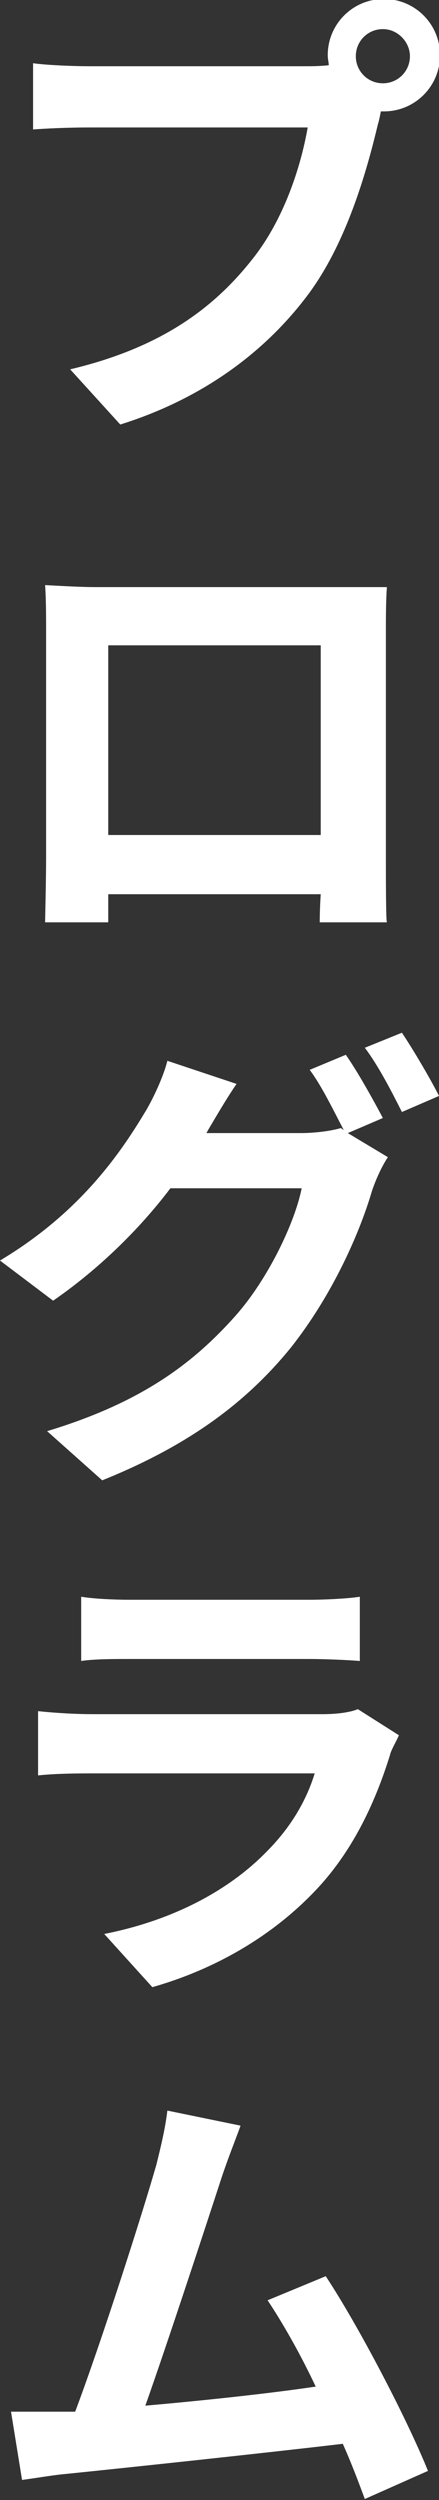
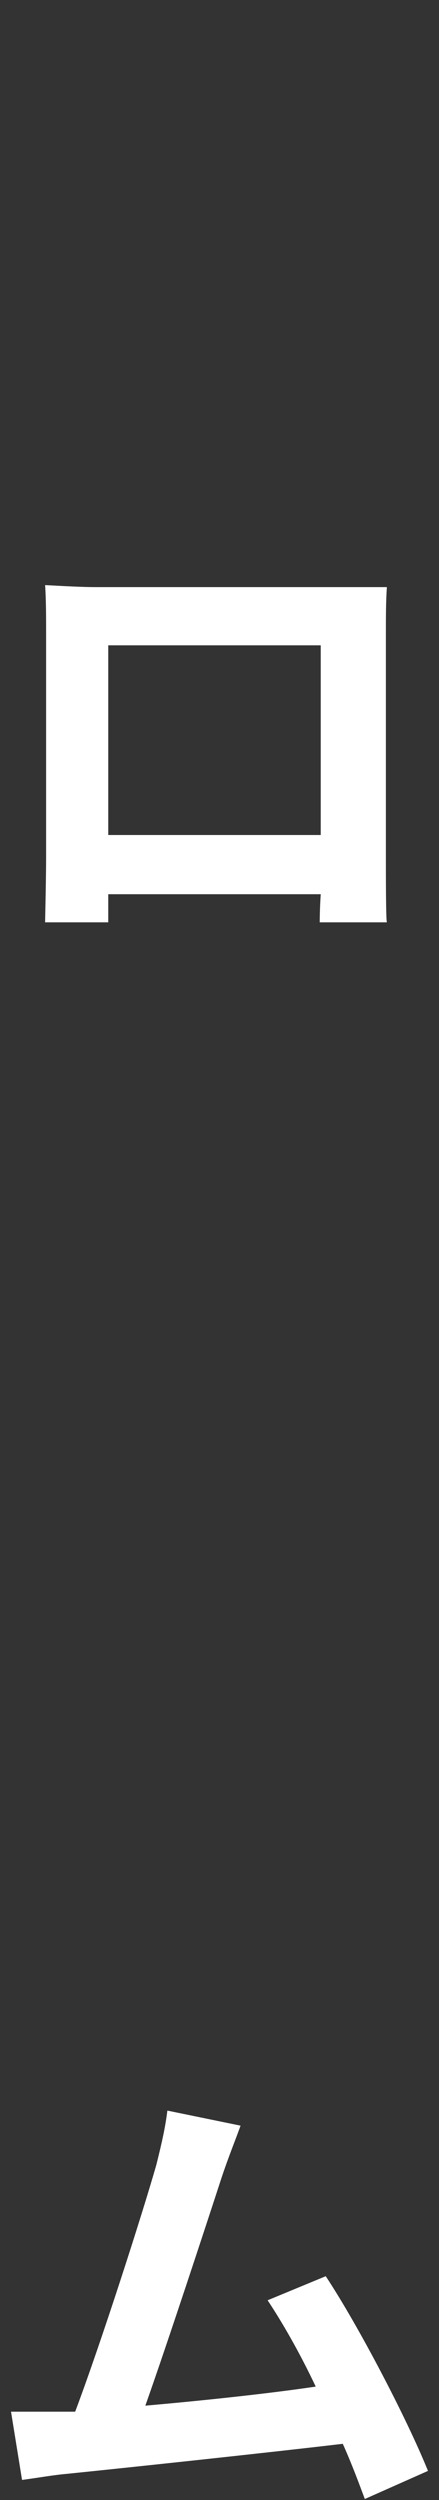
<svg xmlns="http://www.w3.org/2000/svg" version="1.1" id="レイヤー_1" x="0px" y="0px" viewBox="0 0 43.8 249.1" style="enable-background:new 0 0 43.8 249.1;" xml:space="preserve">
  <rect x="0" y="0" width="43.8" height="249.1" fill="#333333" stroke="none" />
  <style type="text/css">
	.st0{fill:#FFFFFF;}
</style>
  <g>
-     <path class="st0" d="M30.5,6.6c0.6,0,1.4,0,2.3-0.1c0-0.3-0.1-0.6-0.1-1c0-3.1,2.5-5.6,5.6-5.6s5.6,2.5,5.6,5.6s-2.5,5.6-5.6,5.6   H38c-0.1,0.5-0.2,1-0.3,1.3c-1.1,4.6-3.1,11.8-7,17C26.5,35,20.3,39.7,12,42.3l-5-5.5c9.3-2.2,14.5-6.3,18.2-11   c3.1-3.9,4.8-9.1,5.5-13.1H8.9c-2.1,0-4.3,0.1-5.6,0.2V6.3c1.4,0.2,4.1,0.3,5.6,0.3H30.5z M38.2,8.3c1.5,0,2.7-1.2,2.7-2.7   c0-1.4-1.2-2.7-2.7-2.7s-2.7,1.2-2.7,2.7C35.5,7.1,36.7,8.3,38.2,8.3z" />
    <path class="st0" d="M9.5,58.5H34c1.2,0,2.9,0,4.6,0c-0.1,1.4-0.1,3.1-0.1,4.5v22.4c0,1.8,0,6.3,0.1,6.5h-6.7c0-0.1,0-1.3,0.1-2.8   H10.8v2.8H4.5c0-0.2,0.1-4.3,0.1-6.5V62.9c0-1.3,0-3.2-0.1-4.6C6.4,58.4,8.2,58.5,9.5,58.5z M10.8,83.2H32V64.3H10.8V83.2z" />
-     <path class="st0" d="M38.2,111.4l-3.5,1.5l4,2.4c-0.6,0.9-1.2,2.2-1.6,3.4c-1.2,4.1-3.9,10.3-8.1,15.6c-4.4,5.4-10.1,9.7-18.8,13.2   l-5.5-4.9c9.6-2.9,14.7-6.9,18.8-11.5c3.2-3.6,5.9-9.2,6.6-12.7H17c-3.1,4.1-7.2,8.1-11.7,11.2L0,125.6c8.2-4.9,12.2-11,14.6-15   c0.7-1.2,1.7-3.3,2.1-4.9l6.9,2.3c-1.1,1.6-2.3,3.7-2.9,4.7c0,0.1-0.1,0.1-0.1,0.2h9.4c1.4,0,3-0.2,4-0.5l0.3,0.2   c-1-1.9-2.2-4.4-3.4-6l3.6-1.5C35.7,106.8,37.3,109.7,38.2,111.4z M43.8,109.2l-3.7,1.6c-1-2-2.4-4.7-3.7-6.4l3.7-1.5   C41.3,104.7,43,107.6,43.8,109.2z" />
-     <path class="st0" d="M38.9,174.9c-1.4,4.5-3.5,9.1-6.9,12.9c-4.7,5.2-10.8,8.5-16.8,10.2l-4.8-5.3c7.1-1.4,12.6-4.5,16.2-8.2   c2.5-2.5,4-5.2,4.8-7.8H9.2c-1.2,0-3.5,0-5.4,0.2v-6.4c1.9,0.2,3.9,0.3,5.4,0.3h23c1.5,0,2.8-0.2,3.5-0.5l4.1,2.6   C39.5,173.6,39,174.4,38.9,174.9z M12.9,159.4h18c1.4,0,3.7-0.1,5-0.3v6.4c-1.2-0.1-3.5-0.2-5.1-0.2H12.9c-1.5,0-3.5,0-4.8,0.2   v-6.4C9.3,159.3,11.3,159.4,12.9,159.4z" />
    <path class="st0" d="M22.1,217c-1.5,4.6-5.4,16.5-7.6,22.7c5.7-0.5,12.3-1.2,17-1.9c-1.6-3.4-3.4-6.5-4.8-8.6l5.8-2.4   c3.3,5,8.1,14.2,10.2,19.4l-6.3,2.8c-0.6-1.6-1.3-3.5-2.2-5.5c-7.6,0.9-21.7,2.4-27.6,3c-1.2,0.1-2.9,0.4-4.4,0.6l-1.1-6.8   c1.5,0,3.6,0,5.1,0c0.4,0,0.8,0,1.3,0c2.6-6.9,6.7-19.7,8.1-24.6c0.6-2.4,0.9-3.8,1.1-5.4l7.3,1.5C23.5,213.2,22.8,214.9,22.1,217z   " />
  </g>
  <g>
</g>
  <g>
</g>
  <g>
</g>
  <g>
</g>
  <g>
</g>
  <g>
</g>
  <g>
</g>
  <g>
</g>
  <g>
</g>
  <g>
</g>
  <g>
</g>
  <g>
</g>
  <g>
</g>
  <g>
</g>
  <g>
</g>
</svg>